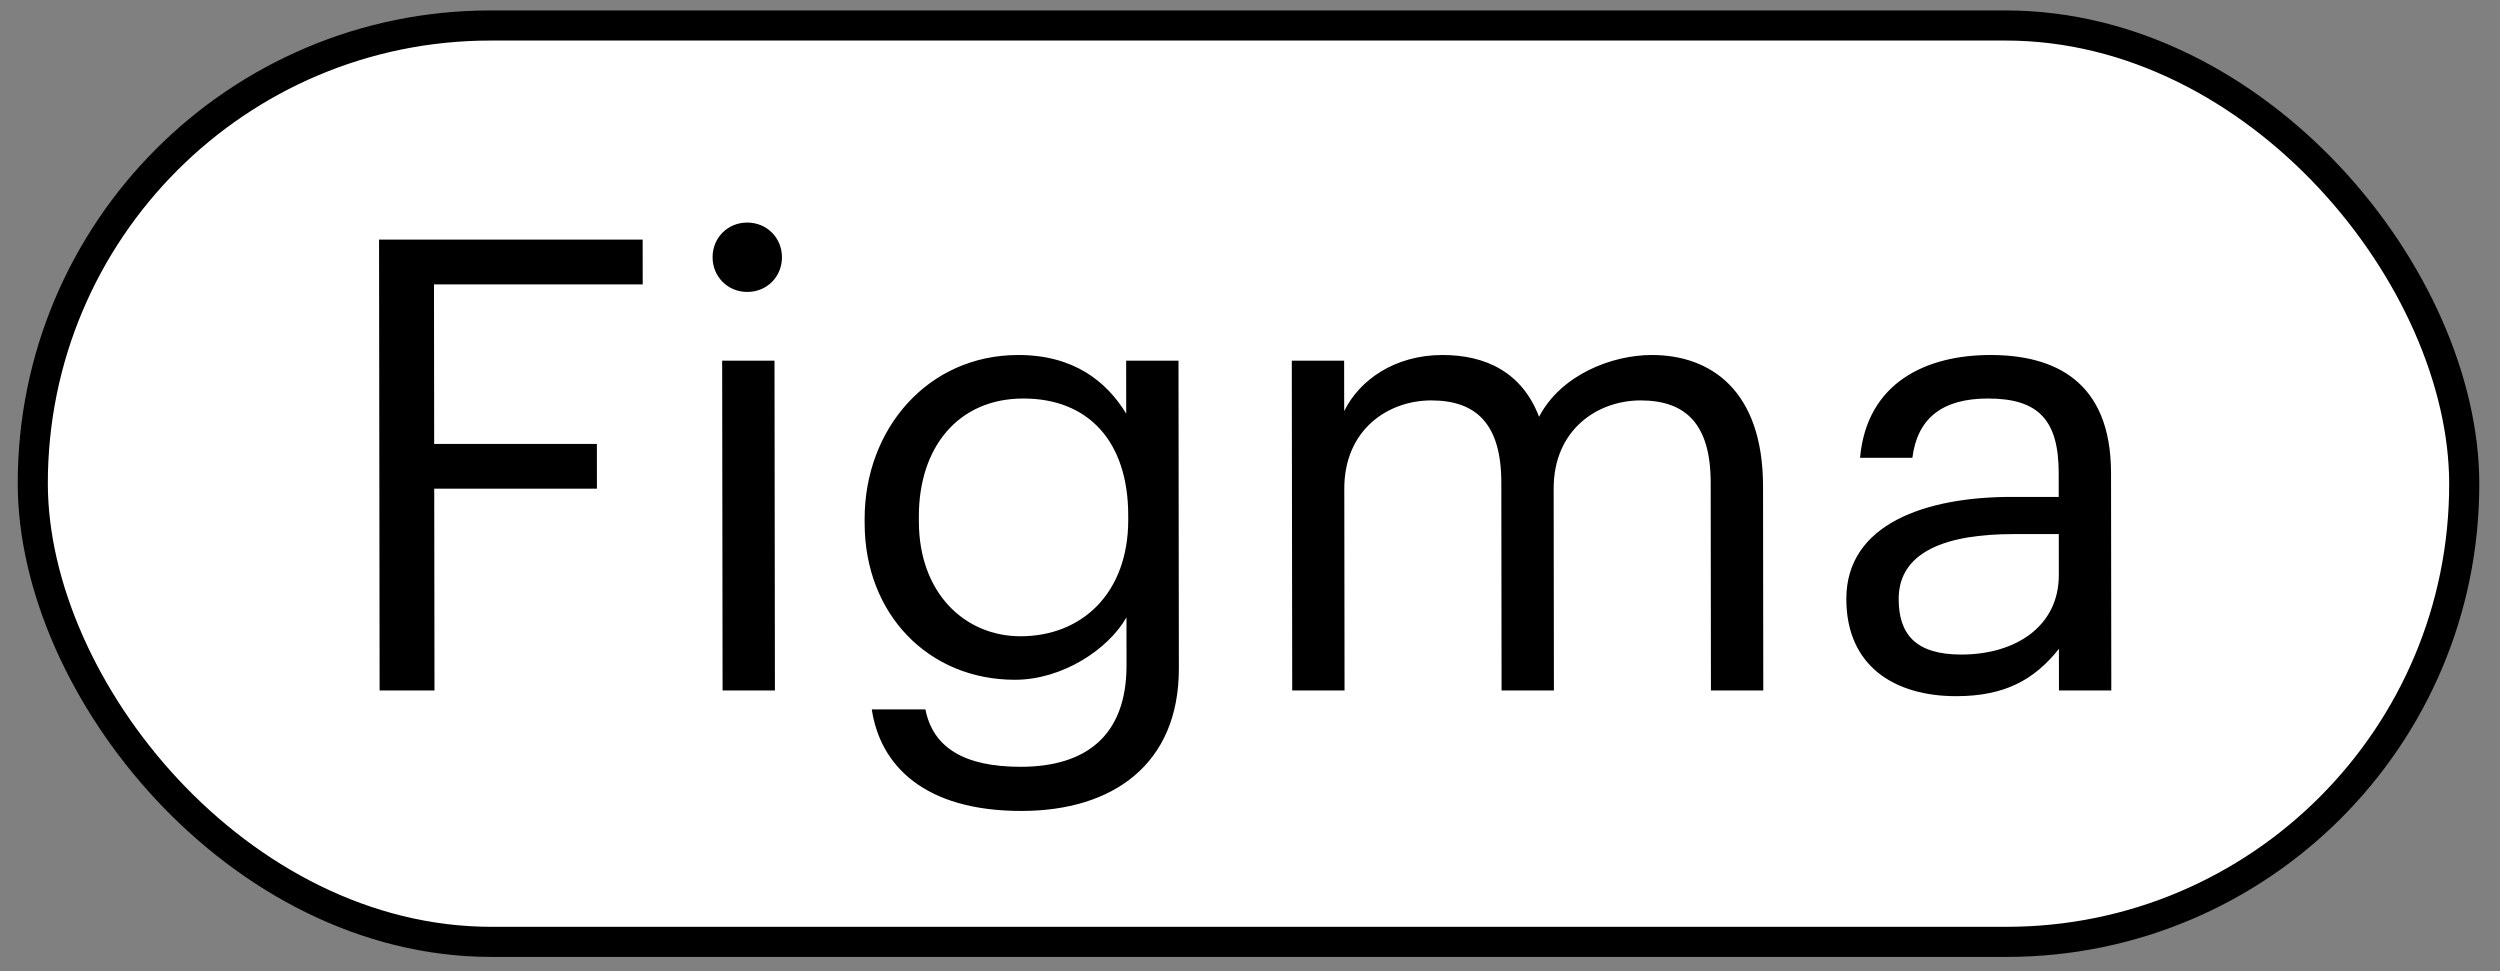
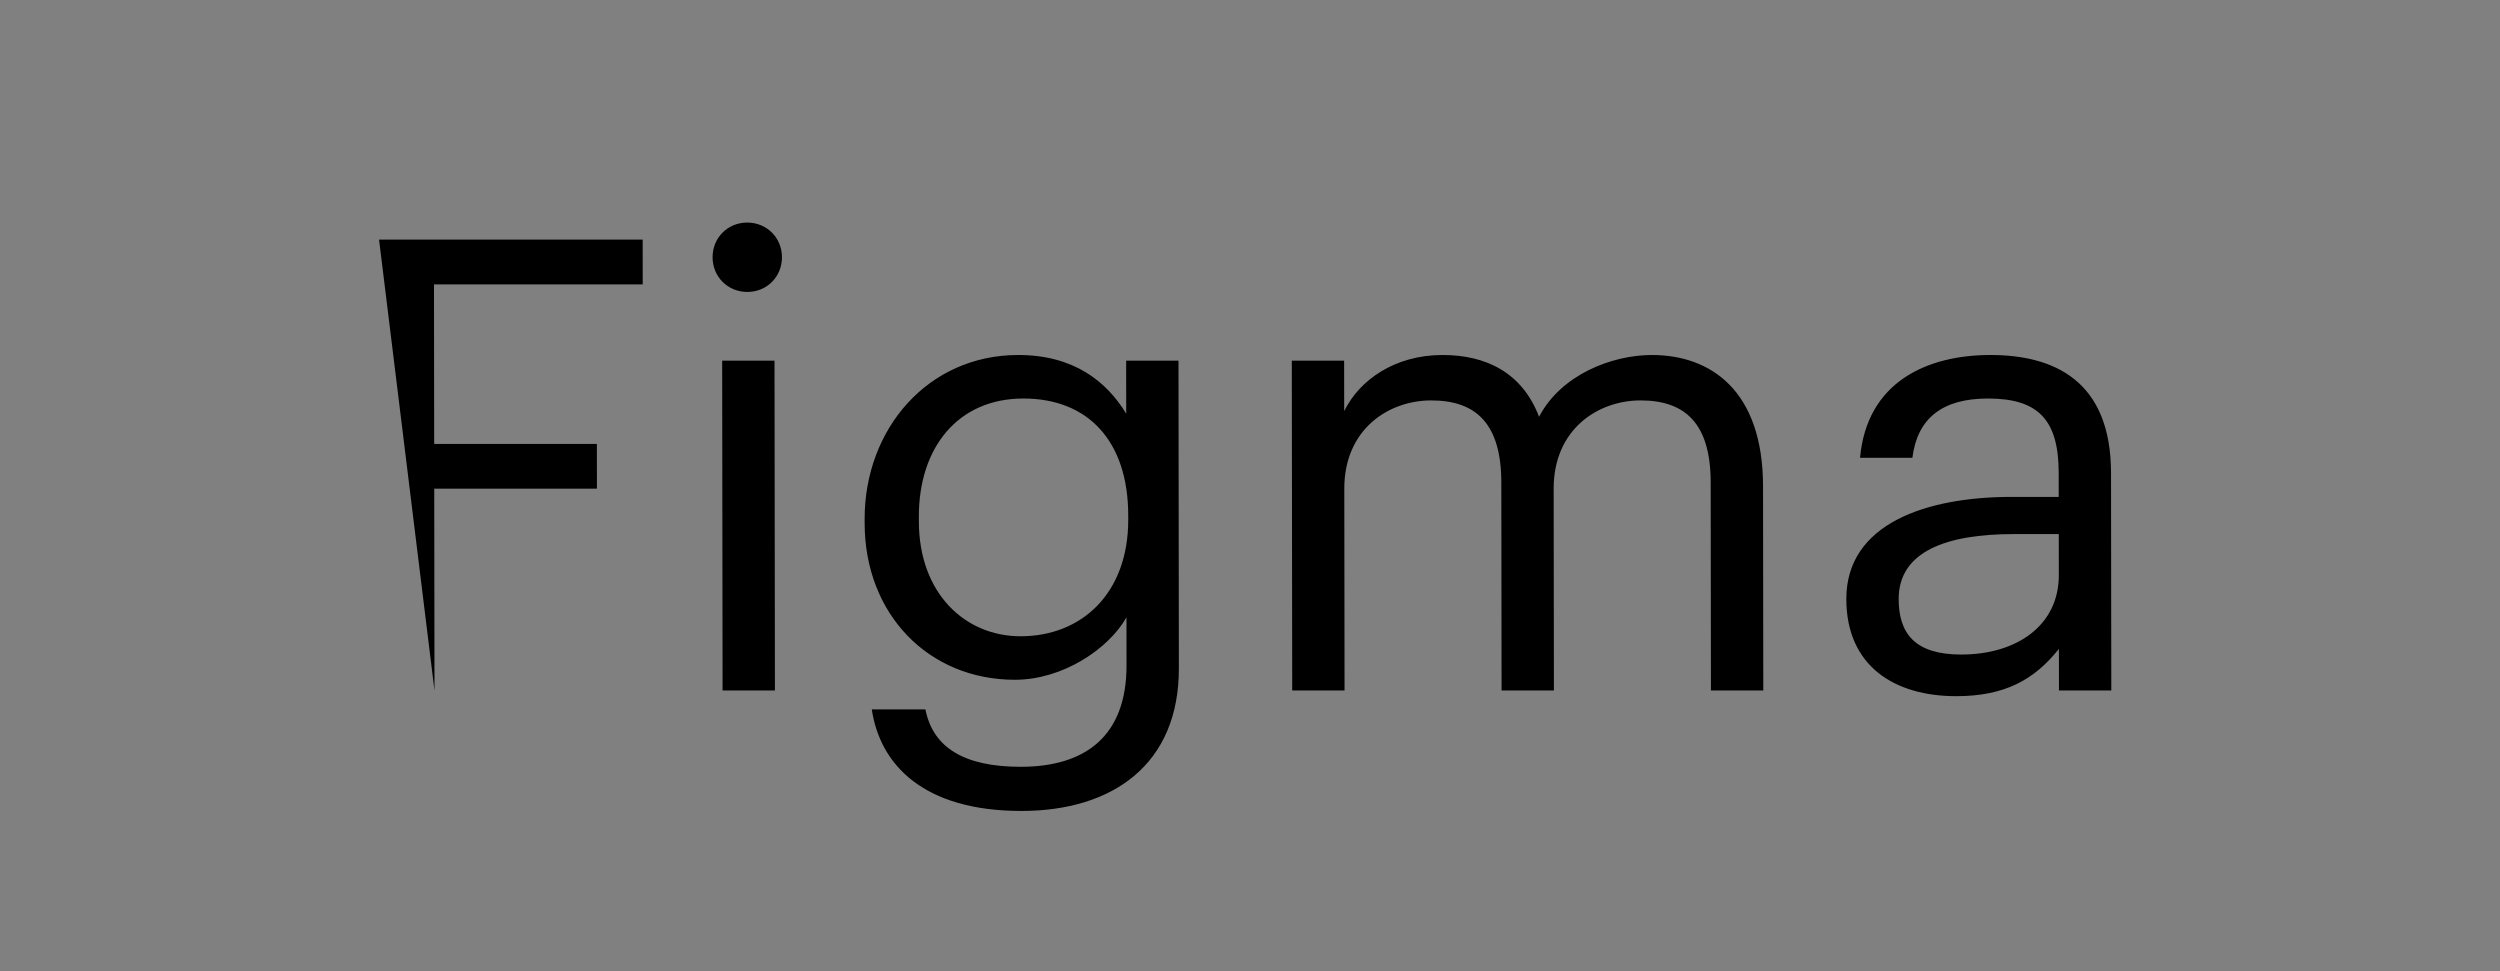
<svg xmlns="http://www.w3.org/2000/svg" width="121" height="47" viewBox="0 0 121 47" fill="none">
  <rect x="0" y="0" width="121" height="47" fill="#808080" stroke="none" />
-   <rect x="0.729" y="0.728" width="117.682" height="44.352" rx="22.176" transform="matrix(1 0 0.001 1 0.835 0.506)" fill="white" />
-   <path d="M18.346 11.597L31.105 11.597L31.107 13.764L21.005 13.764L21.014 21.486L28.889 21.486L28.891 23.653L21.017 23.653L21.029 33.42L18.373 33.42L18.346 11.597ZM34.953 17.457L37.486 17.457L37.506 33.42L34.973 33.42L34.953 17.457ZM36.17 14.13C35.224 14.13 34.49 13.397 34.489 12.451C34.488 11.505 35.22 10.772 36.166 10.772C37.112 10.772 37.846 11.505 37.847 12.451C37.848 13.397 37.116 14.13 36.17 14.13ZM49.435 39.25C44.704 39.25 42.595 37.022 42.195 34.336L44.79 34.336C45.158 36.197 46.685 37.113 49.402 37.113C52.546 37.113 54.528 35.617 54.524 32.199L54.521 29.879C53.638 31.436 51.411 32.901 49.122 32.901C44.941 32.901 41.854 29.727 41.849 25.331L41.848 25.118C41.843 20.784 44.891 17.182 49.286 17.182C51.972 17.182 53.561 18.464 54.509 20.021L54.506 17.457L57.039 17.457L57.057 32.352C57.063 36.991 53.861 39.25 49.435 39.25ZM49.394 30.795C52.355 30.795 54.611 28.72 54.607 25.148L54.606 24.935C54.602 21.364 52.677 19.288 49.533 19.288C46.358 19.288 44.469 21.669 44.473 24.996L44.473 25.24C44.478 28.72 46.708 30.795 49.394 30.795ZM62.523 17.457L65.056 17.457L65.059 19.898C65.79 18.403 67.498 17.182 69.818 17.182C71.893 17.182 73.664 18.006 74.491 20.173C75.557 18.128 78.028 17.182 79.951 17.182C82.79 17.182 85.325 18.891 85.331 23.531L85.343 33.42L82.809 33.42L82.797 23.348C82.794 20.54 81.602 19.38 79.404 19.38C77.329 19.38 75.194 20.784 75.197 23.653L75.209 33.42L72.676 33.42L72.664 23.348C72.66 20.54 71.469 19.38 69.271 19.38C67.195 19.38 65.061 20.784 65.064 23.653L65.076 33.42L62.543 33.42L62.523 17.457ZM94.679 33.695C91.718 33.695 89.367 32.26 89.362 28.994C89.358 25.331 93.263 24.05 97.353 24.05L99.642 24.05L99.641 22.89C99.638 20.326 98.66 19.288 96.218 19.288C94.021 19.288 92.801 20.234 92.559 22.157L90.026 22.157C90.357 18.494 93.255 17.182 96.338 17.182C99.39 17.182 102.169 18.403 102.174 22.89L102.187 33.42L99.654 33.42L99.651 31.405C98.463 32.901 97.029 33.695 94.679 33.695ZM94.921 31.68C97.607 31.68 99.65 30.276 99.647 27.834L99.645 25.85L97.447 25.85C94.242 25.85 91.893 26.674 91.896 28.994C91.898 30.673 92.693 31.68 94.921 31.68Z" fill="black" />
-   <rect x="0.729" y="0.728" width="117.682" height="44.352" rx="22.176" transform="matrix(1 0 0.001 1 0.835 0.506)" stroke="black" stroke-width="1.457" />
+   <path d="M18.346 11.597L31.105 11.597L31.107 13.764L21.005 13.764L21.014 21.486L28.889 21.486L28.891 23.653L21.017 23.653L21.029 33.42L18.346 11.597ZM34.953 17.457L37.486 17.457L37.506 33.42L34.973 33.42L34.953 17.457ZM36.17 14.13C35.224 14.13 34.49 13.397 34.489 12.451C34.488 11.505 35.22 10.772 36.166 10.772C37.112 10.772 37.846 11.505 37.847 12.451C37.848 13.397 37.116 14.13 36.17 14.13ZM49.435 39.25C44.704 39.25 42.595 37.022 42.195 34.336L44.79 34.336C45.158 36.197 46.685 37.113 49.402 37.113C52.546 37.113 54.528 35.617 54.524 32.199L54.521 29.879C53.638 31.436 51.411 32.901 49.122 32.901C44.941 32.901 41.854 29.727 41.849 25.331L41.848 25.118C41.843 20.784 44.891 17.182 49.286 17.182C51.972 17.182 53.561 18.464 54.509 20.021L54.506 17.457L57.039 17.457L57.057 32.352C57.063 36.991 53.861 39.25 49.435 39.25ZM49.394 30.795C52.355 30.795 54.611 28.72 54.607 25.148L54.606 24.935C54.602 21.364 52.677 19.288 49.533 19.288C46.358 19.288 44.469 21.669 44.473 24.996L44.473 25.24C44.478 28.72 46.708 30.795 49.394 30.795ZM62.523 17.457L65.056 17.457L65.059 19.898C65.79 18.403 67.498 17.182 69.818 17.182C71.893 17.182 73.664 18.006 74.491 20.173C75.557 18.128 78.028 17.182 79.951 17.182C82.79 17.182 85.325 18.891 85.331 23.531L85.343 33.42L82.809 33.42L82.797 23.348C82.794 20.54 81.602 19.38 79.404 19.38C77.329 19.38 75.194 20.784 75.197 23.653L75.209 33.42L72.676 33.42L72.664 23.348C72.66 20.54 71.469 19.38 69.271 19.38C67.195 19.38 65.061 20.784 65.064 23.653L65.076 33.42L62.543 33.42L62.523 17.457ZM94.679 33.695C91.718 33.695 89.367 32.26 89.362 28.994C89.358 25.331 93.263 24.05 97.353 24.05L99.642 24.05L99.641 22.89C99.638 20.326 98.66 19.288 96.218 19.288C94.021 19.288 92.801 20.234 92.559 22.157L90.026 22.157C90.357 18.494 93.255 17.182 96.338 17.182C99.39 17.182 102.169 18.403 102.174 22.89L102.187 33.42L99.654 33.42L99.651 31.405C98.463 32.901 97.029 33.695 94.679 33.695ZM94.921 31.68C97.607 31.68 99.65 30.276 99.647 27.834L99.645 25.85L97.447 25.85C94.242 25.85 91.893 26.674 91.896 28.994C91.898 30.673 92.693 31.68 94.921 31.68Z" fill="black" />
</svg>